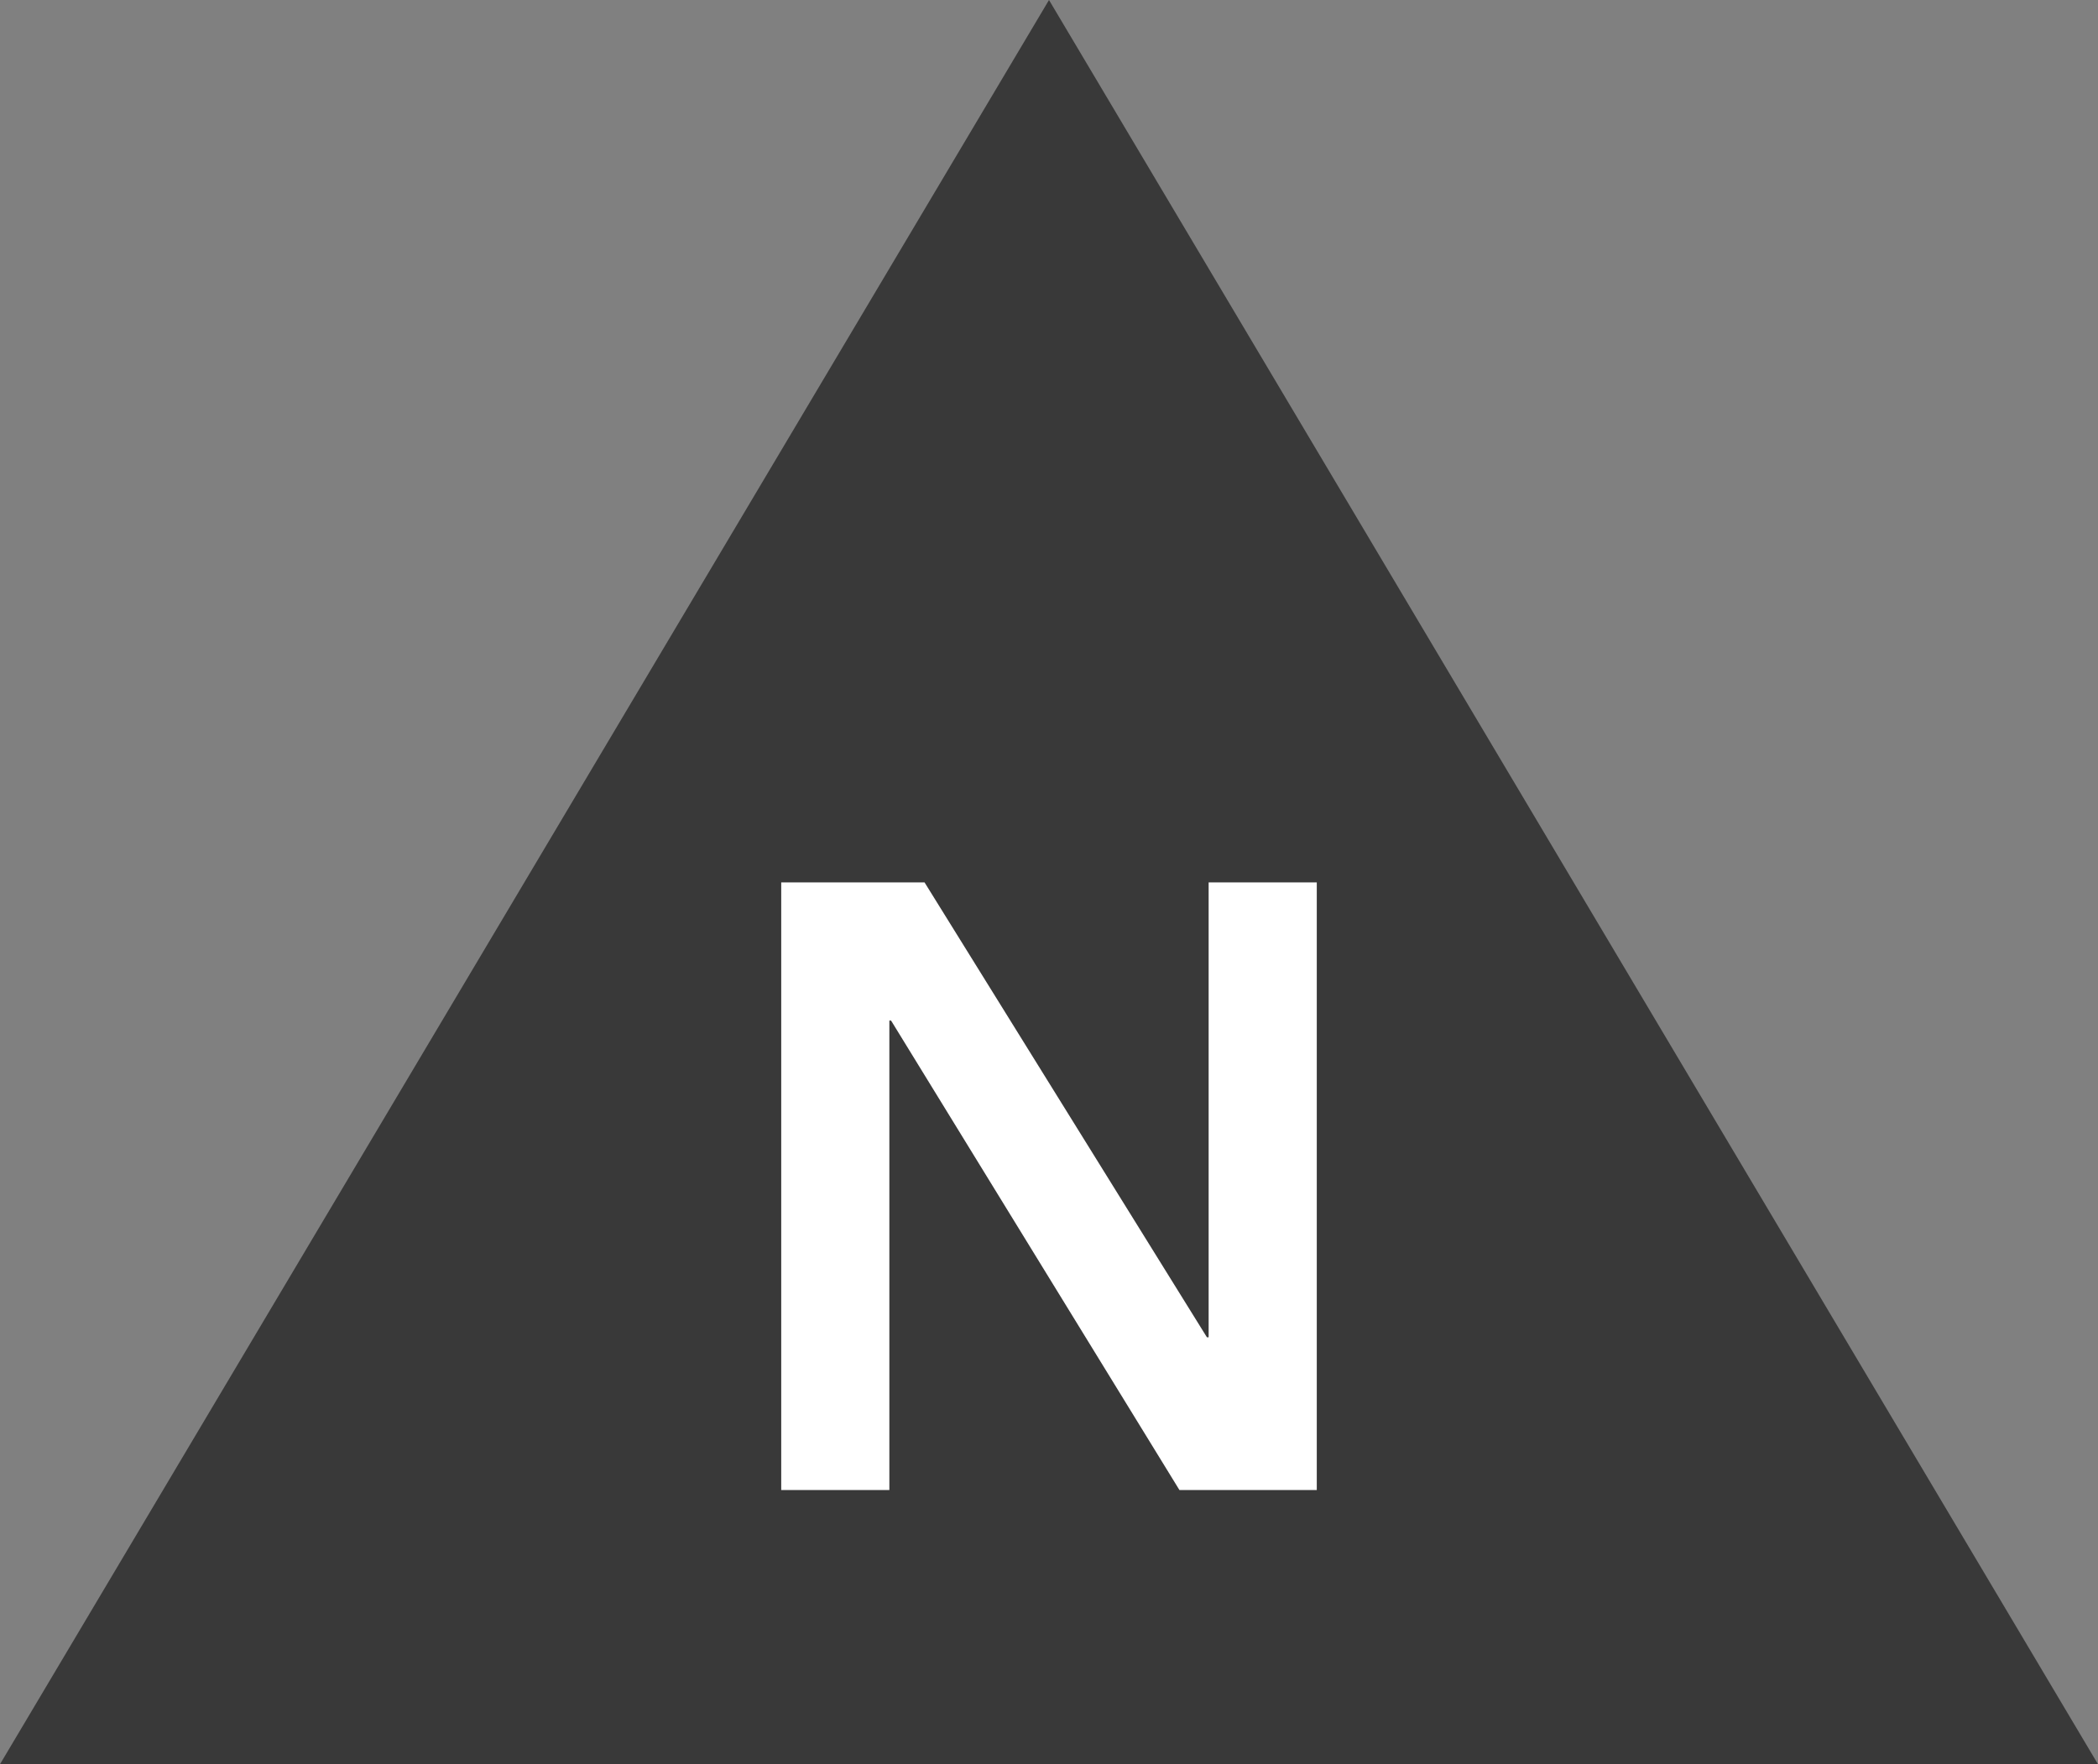
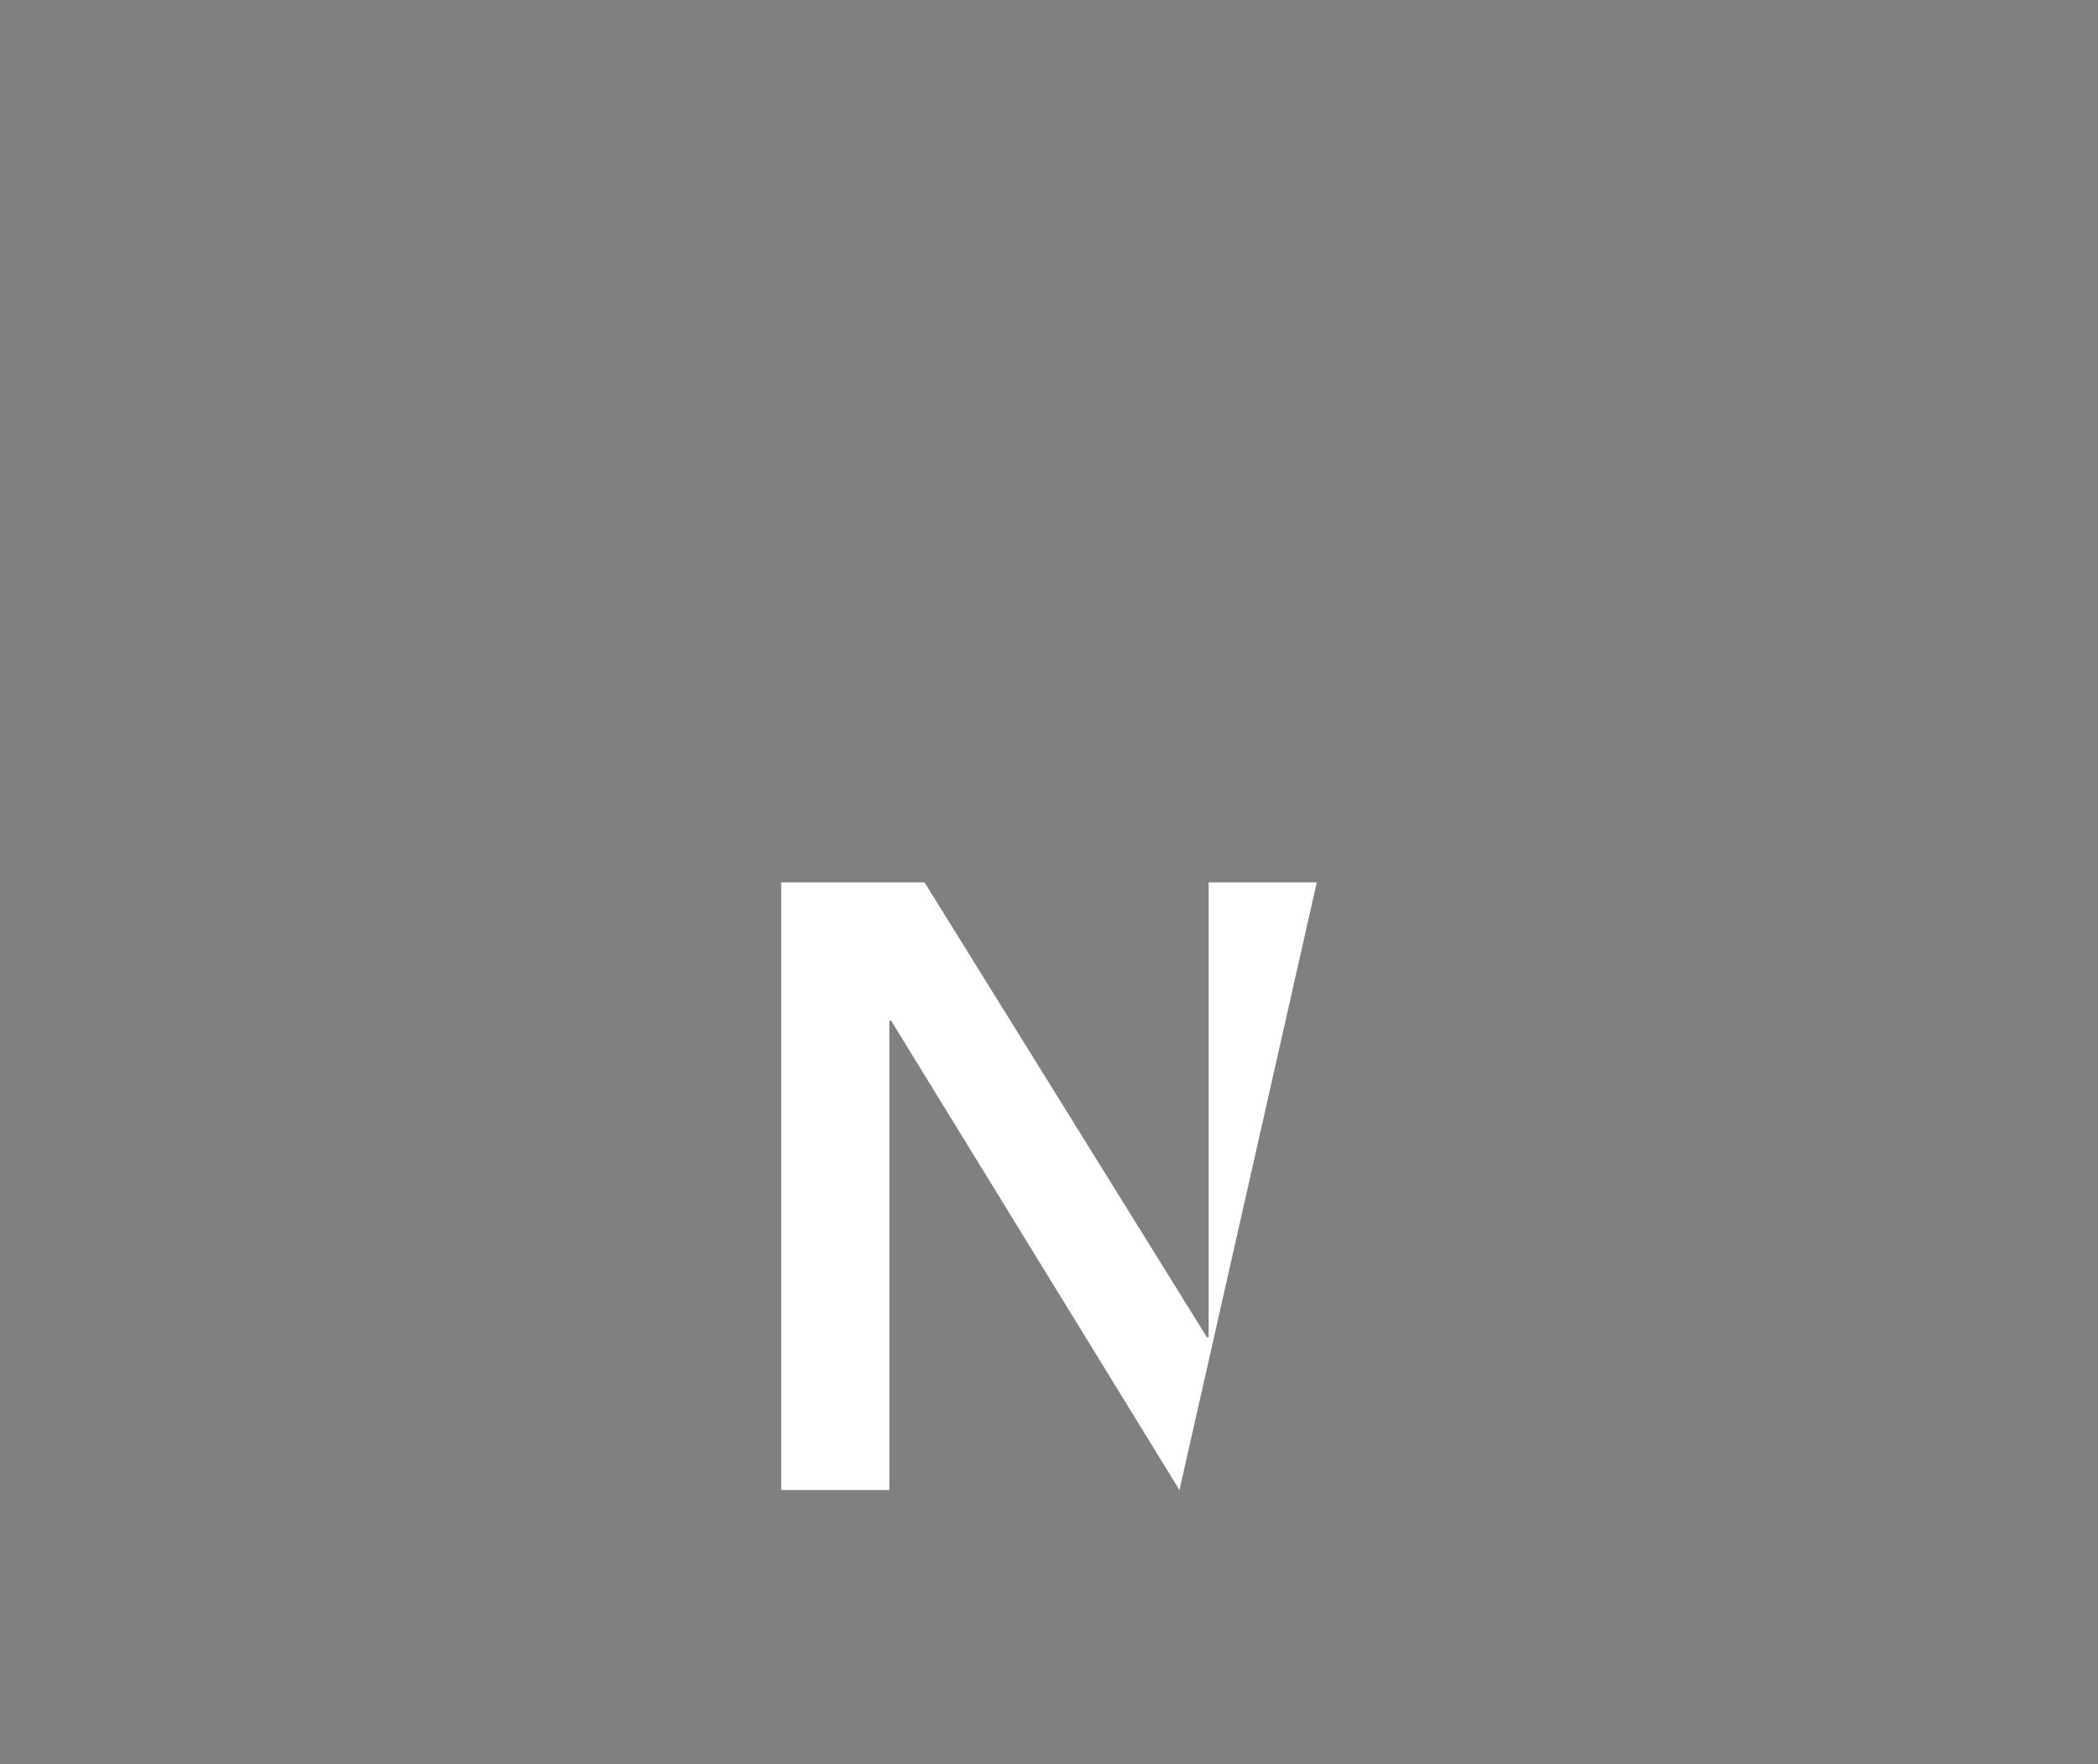
<svg xmlns="http://www.w3.org/2000/svg" xmlns:ns1="http://www.bohemiancoding.com/sketch/ns" width="352px" height="296px" viewBox="0 0 352 296" version="1.1">
  <rect x="0" y="0" width="352" height="296" fill="#808080" stroke="none" />
  <title>noun-name</title>
  <desc>Created with Sketch.</desc>
  <defs />
  <g id="Nouns" stroke="none" stroke-width="1" fill="none" fill-rule="evenodd" ns1:type="MSPage">
    <g id="noun-name" ns1:type="MSArtboardGroup" transform="translate(-9, -4)">
      <g id="Triangle-4" ns1:type="MSLayerGroup" transform="translate(9, 4)">
-         <polygon id="Triangle-1" fill="#393939" ns1:type="MSShapeGroup" points="176 0 352 296 0 296 " />
-         <path d="M131.072,148.048 L155.12,148.048 L202.496,224.368 L202.784,224.368 L202.784,148.048 L220.928,148.048 L220.928,250 L197.888,250 L149.504,171.232 L149.216,171.232 L149.216,250 L131.072,250 L131.072,148.048 Z" id="N" fill="#FFFFFF" ns1:type="MSShapeGroup" />
+         <path d="M131.072,148.048 L155.12,148.048 L202.496,224.368 L202.784,224.368 L202.784,148.048 L220.928,148.048 L197.888,250 L149.504,171.232 L149.216,171.232 L149.216,250 L131.072,250 L131.072,148.048 Z" id="N" fill="#FFFFFF" ns1:type="MSShapeGroup" />
      </g>
    </g>
  </g>
</svg>